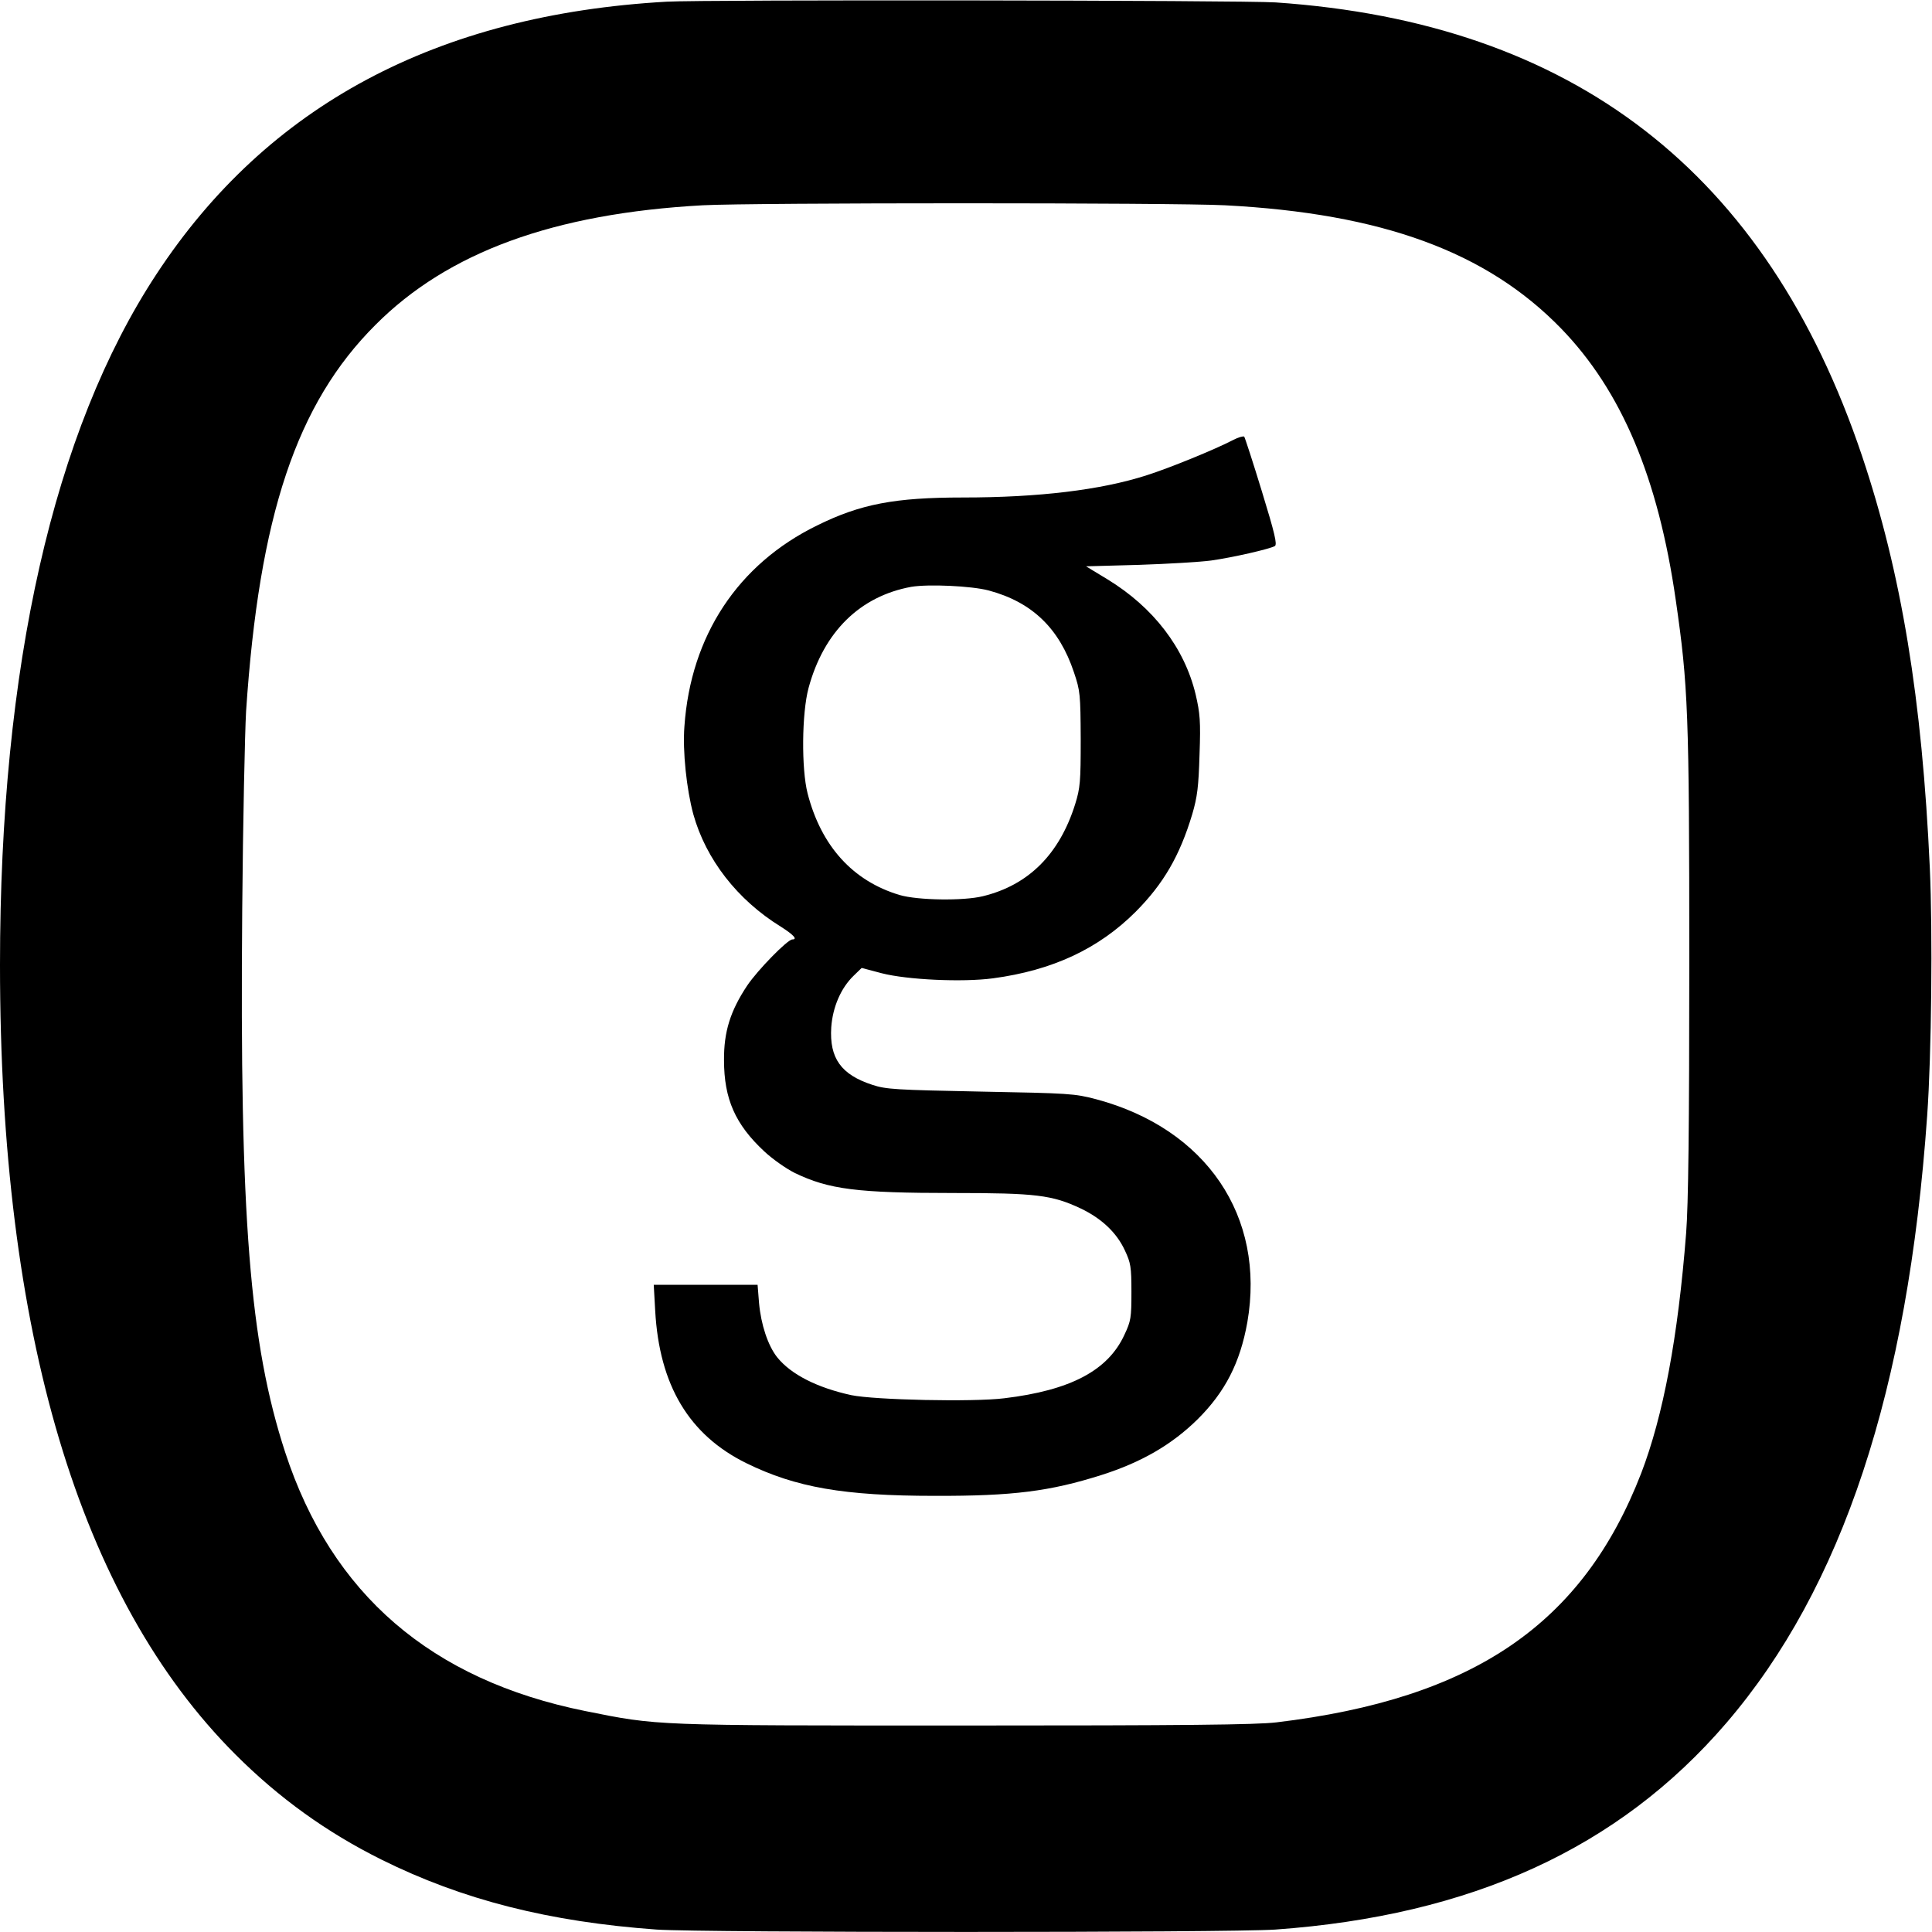
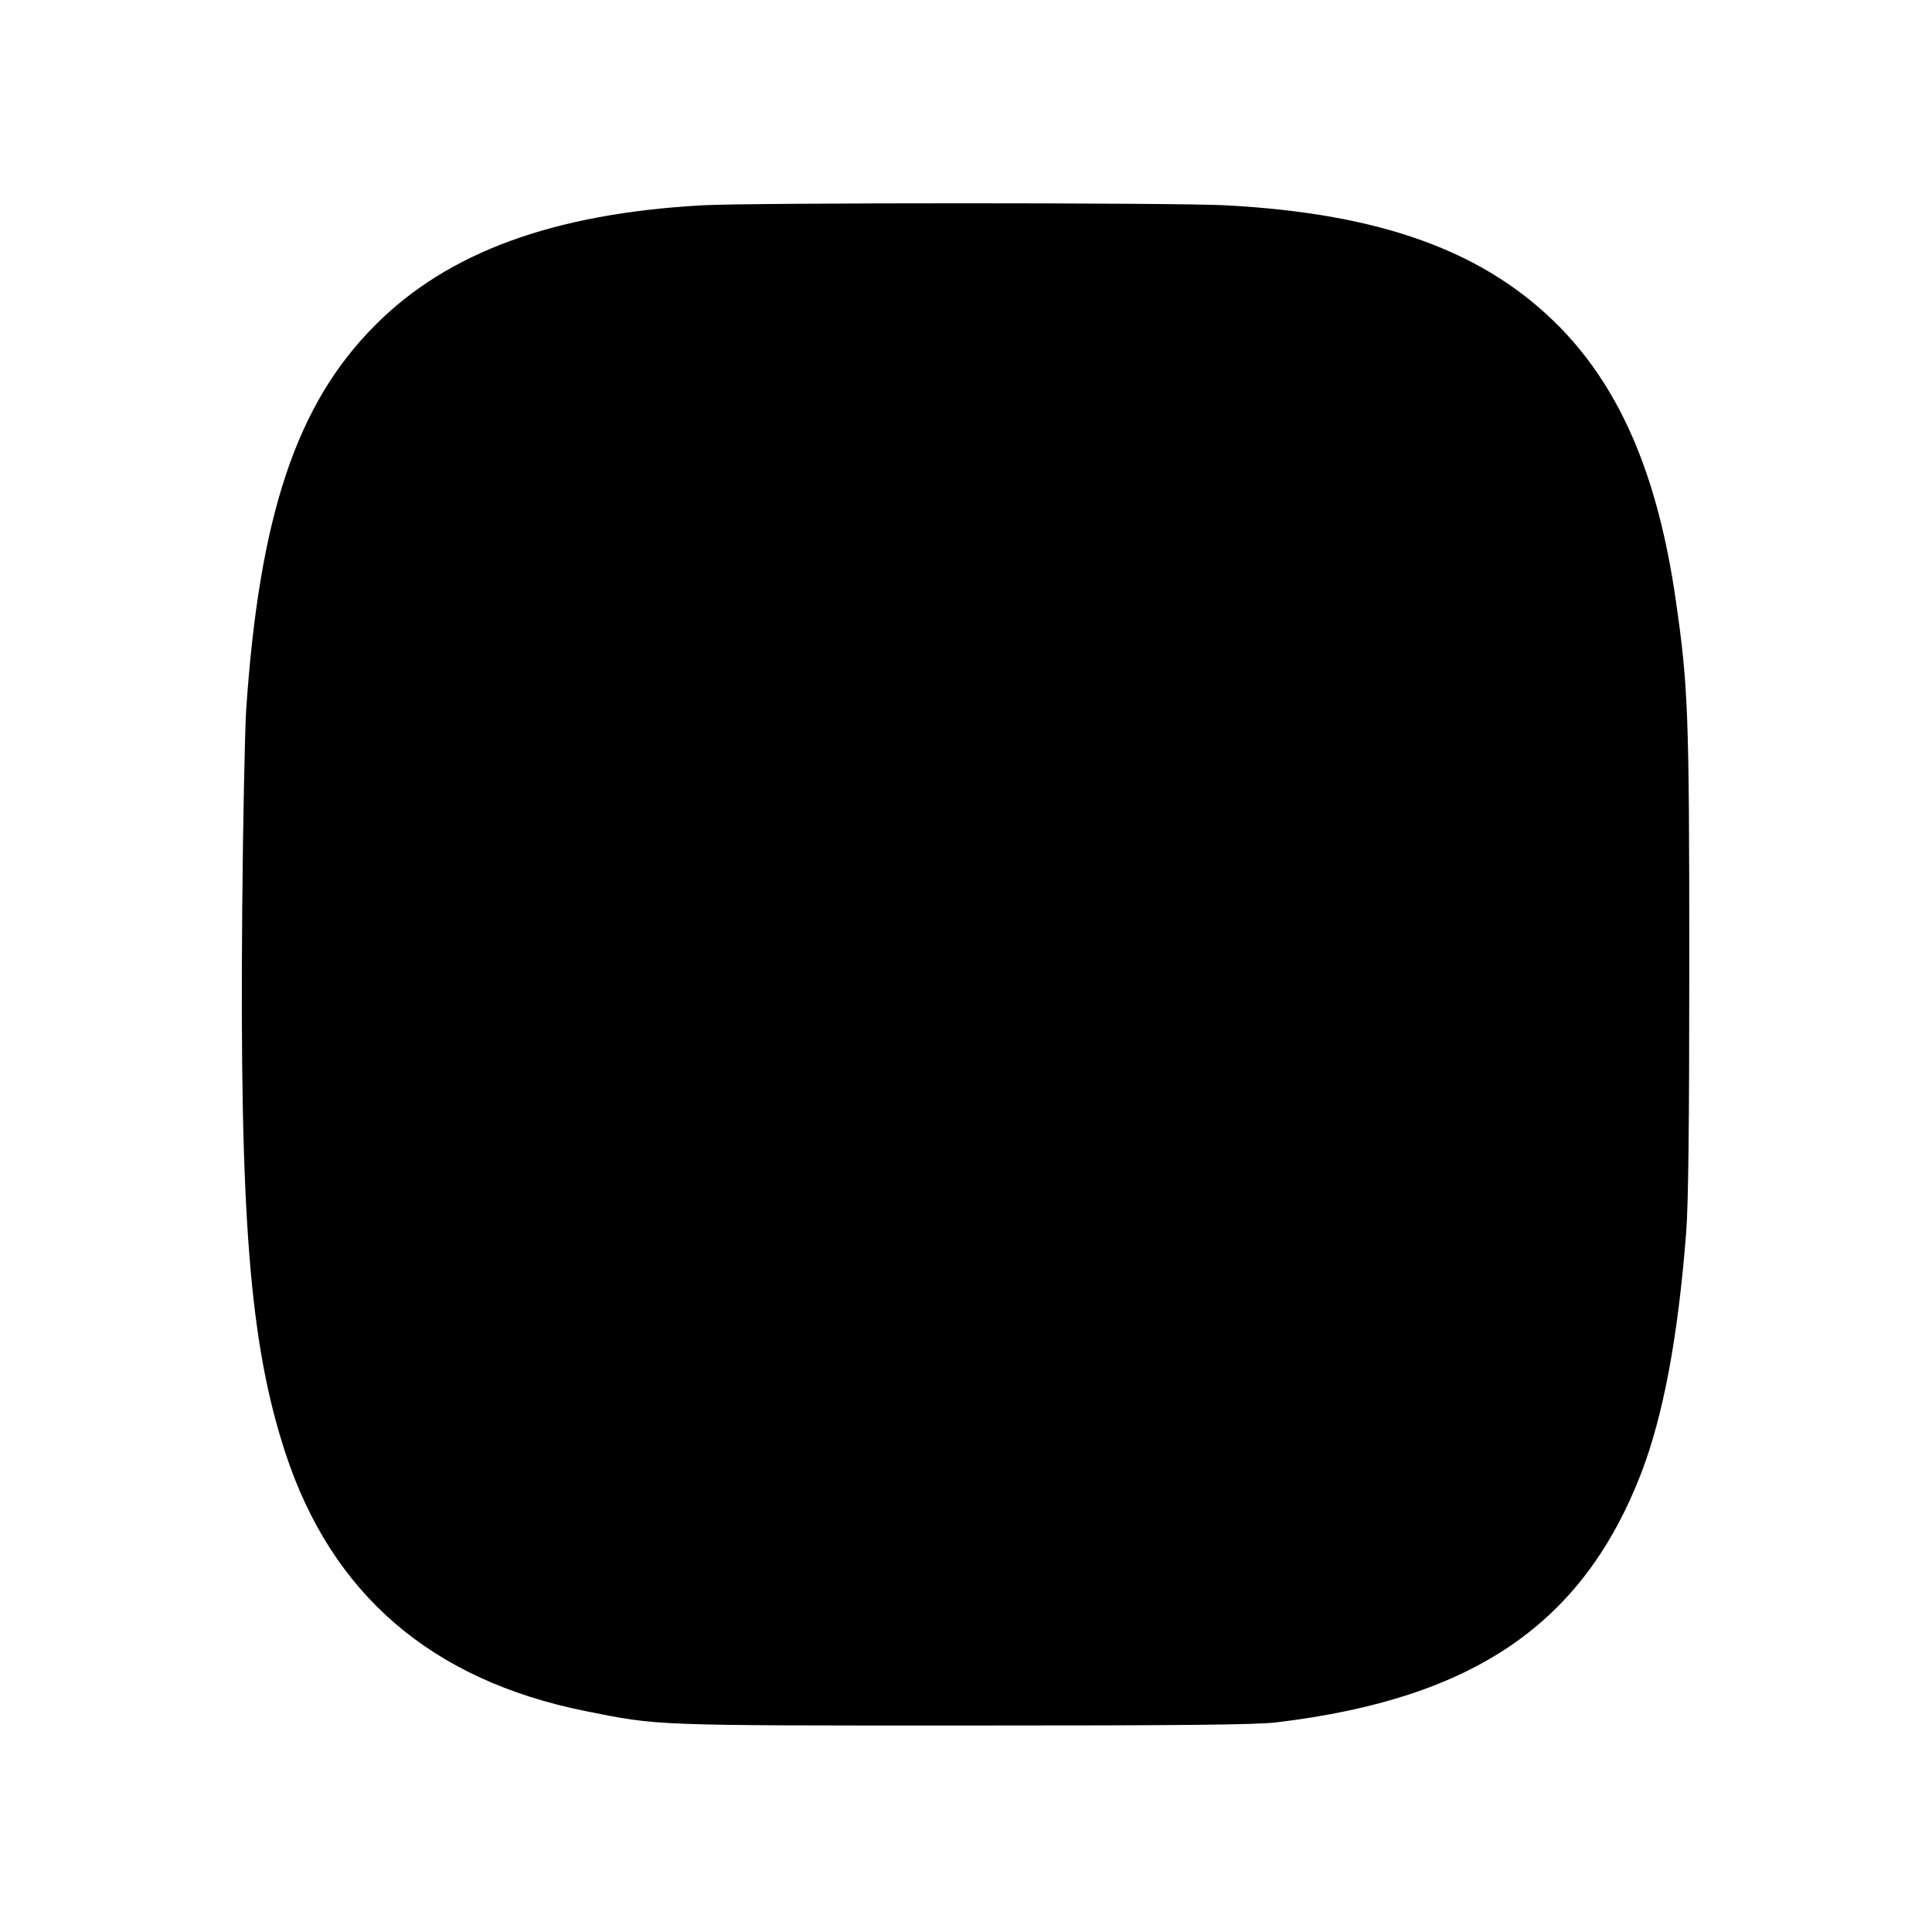
<svg xmlns="http://www.w3.org/2000/svg" version="1.0" width="800pt" height="800pt" viewBox="0 0 800 800" preserveAspectRatio="xMidYMid meet">
  <g transform="translate(0,800) scale(0.1,-0.1)" fill="#000000" stroke="none">
-     <path d="M2760 7993 c-951 -54 -1653 -429 -2112 -1128 -427 -649 -648 -1626 -648 -2860 0 -1524 328 -2623 975 -3270 180 -180 377 -322 604 -435 336 -167 695 -258 1141 -290 193 -13 2367 -13 2560 0 813 58 1423 337 1868 855 481 560 752 1379 832 2515 18 252 23 760 11 1025 -32 702 -118 1223 -281 1708 -395 1174 -1195 1793 -2428 1877 -137 9 -2365 12 -2522 3z m2312 -843 c652 -34 1084 -193 1392 -510 250 -258 402 -617 475 -1125 51 -353 56 -464 56 -1495 0 -689 -4 -1011 -13 -1125 -34 -435 -95 -757 -186 -995 -242 -625 -694 -934 -1511 -1032 -85 -10 -377 -13 -1295 -13 -1295 0 -1262 -1 -1567 60 -638 129 -1050 484 -1242 1071 -147 450 -189 972 -178 2249 3 363 11 732 16 820 54 810 209 1274 536 1600 300 301 738 461 1355 495 205 11 1949 11 2162 0z" />
-     <path d="M5106 6178 c-77 -40 -266 -117 -358 -146 -189 -61 -448 -92 -760 -92 -283 0 -425 -27 -605 -116 -327 -160 -523 -456 -549 -832 -8 -102 9 -261 37 -364 52 -186 182 -354 362 -465 52 -33 71 -53 48 -53 -20 0 -144 -127 -187 -191 -70 -105 -97 -192 -96 -309 0 -161 47 -266 166 -377 34 -32 91 -72 127 -90 141 -68 258 -83 657 -83 341 0 408 -8 527 -64 86 -41 149 -100 183 -174 24 -51 27 -68 27 -172 0 -106 -2 -120 -29 -177 -68 -148 -223 -230 -498 -263 -129 -16 -536 -7 -633 13 -142 31 -250 86 -307 157 -38 48 -67 135 -75 225 l-6 75 -215 0 -215 0 6 -107 c17 -309 140 -515 378 -632 204 -100 403 -135 779 -135 325 -1 478 19 690 86 167 53 292 126 398 230 115 114 177 235 207 403 76 438 -170 801 -625 923 -91 24 -111 25 -480 32 -349 7 -391 9 -448 28 -129 42 -178 110 -170 238 6 84 40 163 93 214 l33 32 83 -22 c105 -27 334 -38 461 -21 246 33 437 122 591 276 115 116 182 231 234 404 21 72 26 113 30 246 5 140 2 171 -16 249 -46 193 -175 361 -365 477 l-89 54 219 6 c120 4 255 12 299 18 92 13 244 48 264 60 10 7 0 51 -54 227 -37 121 -70 222 -73 226 -4 3 -25 -3 -46 -14z m-1012 -623 c179 -48 292 -156 353 -339 26 -77 27 -91 28 -276 0 -177 -2 -202 -23 -270 -65 -207 -193 -335 -382 -381 -81 -20 -271 -17 -345 5 -194 58 -325 203 -381 421 -26 102 -24 332 4 436 63 233 213 380 425 419 71 12 249 4 321 -15z" />
+     <path d="M2760 7993 z m2312 -843 c652 -34 1084 -193 1392 -510 250 -258 402 -617 475 -1125 51 -353 56 -464 56 -1495 0 -689 -4 -1011 -13 -1125 -34 -435 -95 -757 -186 -995 -242 -625 -694 -934 -1511 -1032 -85 -10 -377 -13 -1295 -13 -1295 0 -1262 -1 -1567 60 -638 129 -1050 484 -1242 1071 -147 450 -189 972 -178 2249 3 363 11 732 16 820 54 810 209 1274 536 1600 300 301 738 461 1355 495 205 11 1949 11 2162 0z" />
  </g>
</svg>